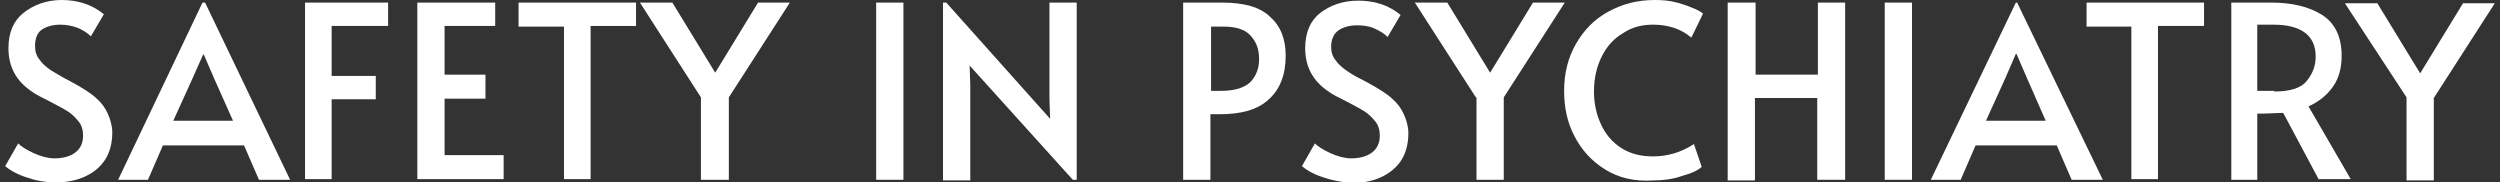
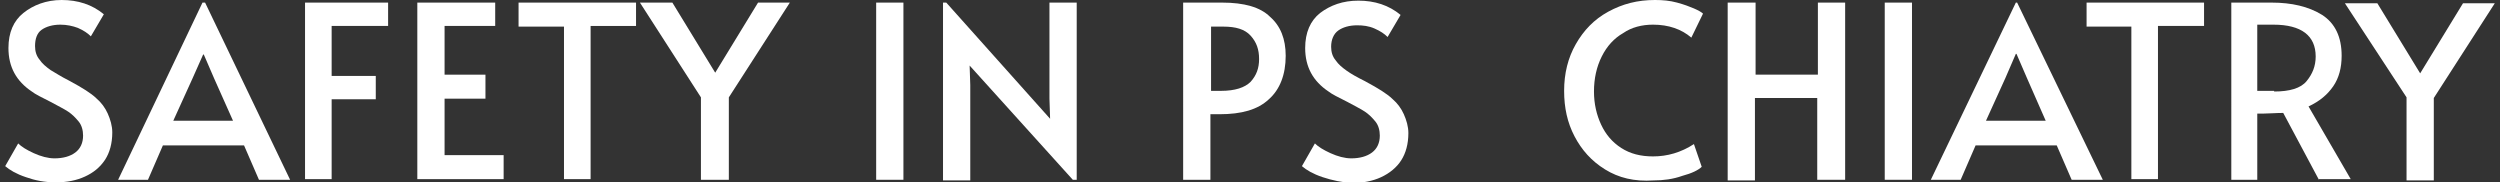
<svg xmlns="http://www.w3.org/2000/svg" version="1.1" id="Vrstva_1" x="0px" y="0px" viewBox="0 0 385.2 28.1" style="enable-background:new 0 0 385.2 28.1;" xml:space="preserve">
  <rect x="0" y="0" width="385.2" height="28.1" fill="#333333" stroke="none" />
  <style type="text/css">
	.st0{fill:#FFFFFF;}
</style>
  <g>
    <path class="st0" d="M4,27.3c-1.5-0.5-2.5-1.1-3.2-1.7l2-3.5c0.5,0.5,1.3,1,2.4,1.5c1.1,0.5,2.2,0.8,3.2,0.8c1.3,0,2.4-0.3,3.2-0.9   c0.8-0.6,1.2-1.5,1.2-2.6c0-0.8-0.2-1.6-0.7-2.2s-1-1.1-1.6-1.5c-0.6-0.4-1.6-0.9-2.7-1.5c-1.4-0.7-2.4-1.2-2.9-1.6   c-2.4-1.6-3.6-3.8-3.6-6.7c0-2.4,0.8-4.2,2.3-5.4S7.1,0,9.5,0c2.5,0,4.7,0.7,6.5,2.2l-2,3.4c-0.5-0.5-1.1-0.9-2-1.3   C11.2,4,10.3,3.8,9.3,3.8c-1.2,0-2.2,0.3-2.9,0.8S5.4,6,5.4,7.1c0,0.8,0.2,1.5,0.7,2.1c0.4,0.6,1,1.1,1.7,1.6   c0.7,0.4,1.6,1,2.8,1.6c1.1,0.6,2,1.1,2.6,1.5c0.6,0.4,1.2,0.8,1.7,1.3c0.7,0.6,1.3,1.4,1.7,2.3s0.7,1.9,0.7,2.9   c0,1.7-0.4,3.1-1.1,4.2c-0.8,1.2-1.8,2-3.1,2.6s-2.8,0.9-4.5,0.9C6.9,28.1,5.4,27.8,4,27.3z" />
    <path class="st0" d="M31.6,0.4l13.1,27.3h-4.8l-2.3-5.3H25.1l-2.3,5.3h-4.6L31.2,0.4H31.6z M29.7,12l-3,6.6h9.2L33,12.1l-1.6-3.7   h-0.1L29.7,12z" />
    <path class="st0" d="M47,0.4h12.8V4h-8.7v7.7h6.8v3.6h-6.8v12.3H47V0.4z" />
    <path class="st0" d="M64.3,0.4h12v3.6h-7.8v7.5h6.3v3.7h-6.3v8.7h9.1v3.7H64.3V0.4z" />
    <path class="st0" d="M86.9,4.1h-7V0.4H98v3.6H91v23.6h-4.1V4.1z" />
    <path class="st0" d="M108,15L98.6,0.4h5l6.6,10.8l6.6-10.8h4.9l-9.4,14.6v12.7H108V15z" />
    <path class="st0" d="M135,0.4h4.2v27.3H135V0.4z" />
    <path class="st0" d="M149.4,10.1l0.1,3v14.7h-4.2V0.4h0.5l16,17.9l-0.1-3.1V0.4h4.2v27.3h-0.6L149.4,10.1z" />
    <path class="st0" d="M182.3,0.4h6c3.4,0,5.9,0.7,7.4,2.2c1.6,1.4,2.4,3.4,2.4,6c0,2.9-0.9,5.2-2.6,6.7c-1.7,1.6-4.2,2.3-7.6,2.3   h-1.4v10.1h-4.2V0.4z M188.1,14c2.2,0,3.7-0.5,4.6-1.4c0.9-1,1.3-2.1,1.3-3.5c0-1.5-0.4-2.6-1.3-3.6s-2.3-1.4-4.2-1.4h-1.9V14   H188.1z" />
    <path class="st0" d="M203.8,27.3c-1.5-0.5-2.5-1.1-3.2-1.7l2-3.5c0.5,0.5,1.3,1,2.4,1.5c1.1,0.5,2.2,0.8,3.2,0.8   c1.3,0,2.4-0.3,3.2-0.9c0.8-0.6,1.2-1.5,1.2-2.6c0-0.8-0.2-1.6-0.7-2.2s-1-1.1-1.6-1.5s-1.6-0.9-2.7-1.5c-1.4-0.7-2.4-1.2-2.9-1.6   c-2.4-1.6-3.6-3.8-3.6-6.7c0-2.4,0.8-4.2,2.3-5.4c1.6-1.2,3.5-1.9,5.9-1.9c2.5,0,4.7,0.7,6.5,2.2l-2,3.4c-0.5-0.5-1.1-0.9-2-1.3   c-0.9-0.4-1.8-0.5-2.7-0.5c-1.2,0-2.2,0.3-2.9,0.8s-1.1,1.4-1.1,2.5c0,0.8,0.2,1.5,0.7,2.1c0.4,0.6,1,1.1,1.7,1.6s1.6,1,2.8,1.6   c1.1,0.6,2,1.1,2.6,1.5c0.6,0.4,1.2,0.8,1.7,1.3c0.7,0.6,1.3,1.4,1.7,2.3s0.7,1.9,0.7,2.9c0,1.7-0.4,3.1-1.1,4.2s-1.8,2-3.1,2.6   c-1.3,0.6-2.8,0.9-4.5,0.9C206.8,28.1,205.3,27.8,203.8,27.3z" />
-     <path class="st0" d="M227.4,15L218,0.4h5l6.6,10.8l6.6-10.8h4.9l-9.4,14.6v12.7h-4.2V15z" />
    <path class="st0" d="M247.3,26.1c-2.1-1.3-3.6-3-4.7-5.1s-1.6-4.4-1.6-7c0-2.7,0.6-5.1,1.8-7.2s2.8-3.8,5-5s4.5-1.8,7.2-1.8   c1.2,0,2.3,0.1,3.4,0.4s1.9,0.6,2.6,0.9c0.7,0.3,1.2,0.6,1.4,0.8l-1.8,3.7c-1.5-1.3-3.5-2-5.9-2c-1.7,0-3.3,0.4-4.6,1.3   c-1.4,0.8-2.5,2-3.3,3.6c-0.8,1.6-1.2,3.4-1.2,5.4c0,1.9,0.4,3.6,1.1,5.1s1.7,2.7,3.1,3.6c1.4,0.9,3,1.3,4.9,1.3   c2.2,0,4.3-0.6,6.3-1.9l1.2,3.5c-0.5,0.5-1.5,1-3,1.4c-1.4,0.5-2.9,0.7-4.4,0.7C251.8,28,249.4,27.4,247.3,26.1z" />
    <path class="st0" d="M266.3,0.4h4.2v11.1h9.6V0.4h4.2v27.3H280V15.1h-9.6v12.7h-4.2V0.4z" />
    <path class="st0" d="M290.4,0.4h4.2v27.3h-4.2V0.4z" />
    <path class="st0" d="M310.8,0.4L324,27.7h-4.8l-2.3-5.3h-12.5l-2.3,5.3h-4.6l13.1-27.3H310.8z M309,12l-3,6.6h9.2l-2.9-6.6   l-1.6-3.7h-0.1L309,12z" />
    <path class="st0" d="M328.5,4.1h-7V0.4h18.1v3.6h-7.1v23.6h-4.1V4.1z" />
    <path class="st0" d="M357.3,27.7l-5.5-10.3c-1.1,0-2.2,0.1-3,0.1h-1v10.2h-4V0.4h6.2c3.1,0,5.7,0.6,7.8,1.9c2,1.3,3,3.4,3,6.3   c0,1.8-0.4,3.4-1.3,4.7c-0.9,1.3-2.1,2.3-3.8,3.1l6.5,11.2H357.3z M350.4,14.1c2.4,0,4.1-0.5,5-1.6c0.9-1.1,1.4-2.3,1.4-3.8   c0-3.2-2.2-4.9-6.5-4.9h-2.5v10.2H350.4z" />
    <path class="st0" d="M370.8,15l-9.5-14.5h5l6.6,10.8l6.6-10.8h4.9L375,15.1v12.7h-4.2V15z" />
  </g>
</svg>